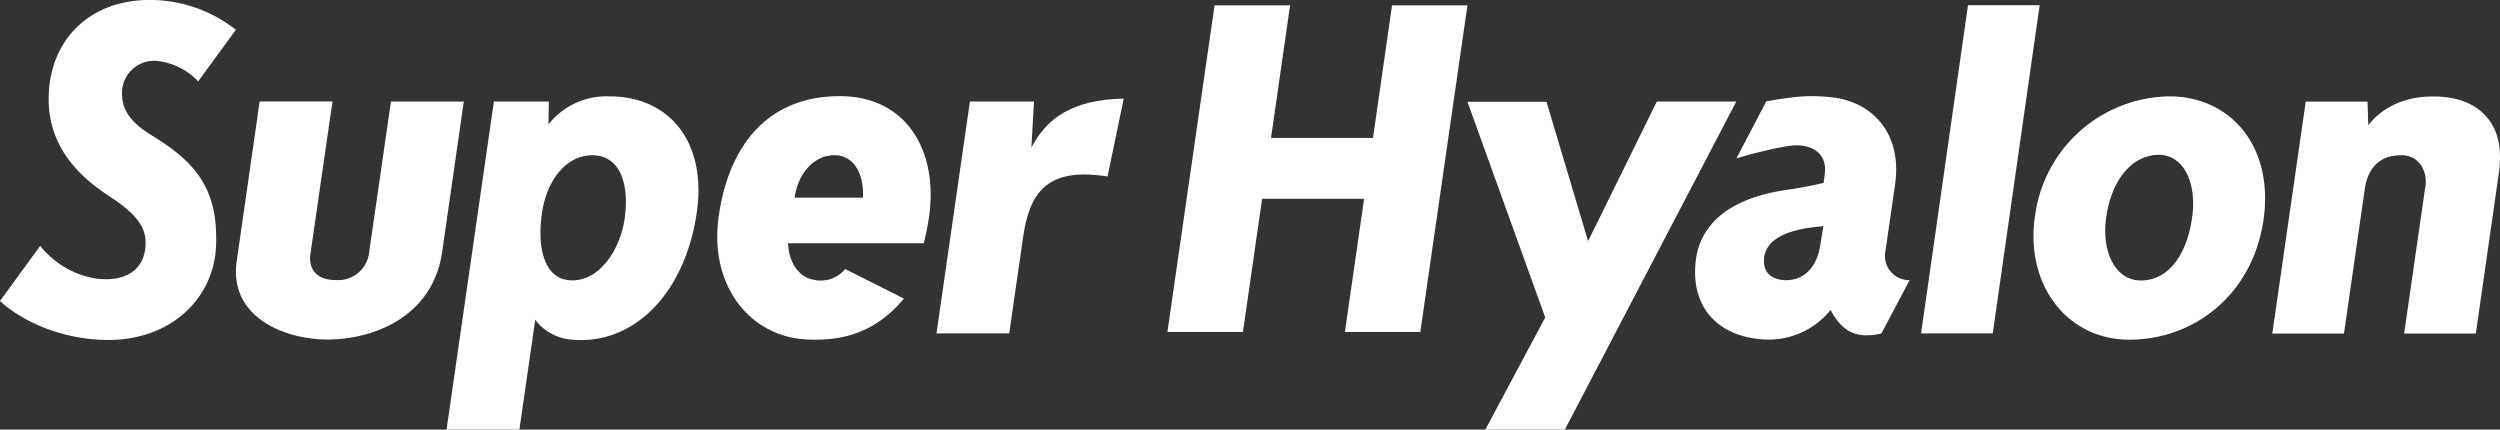
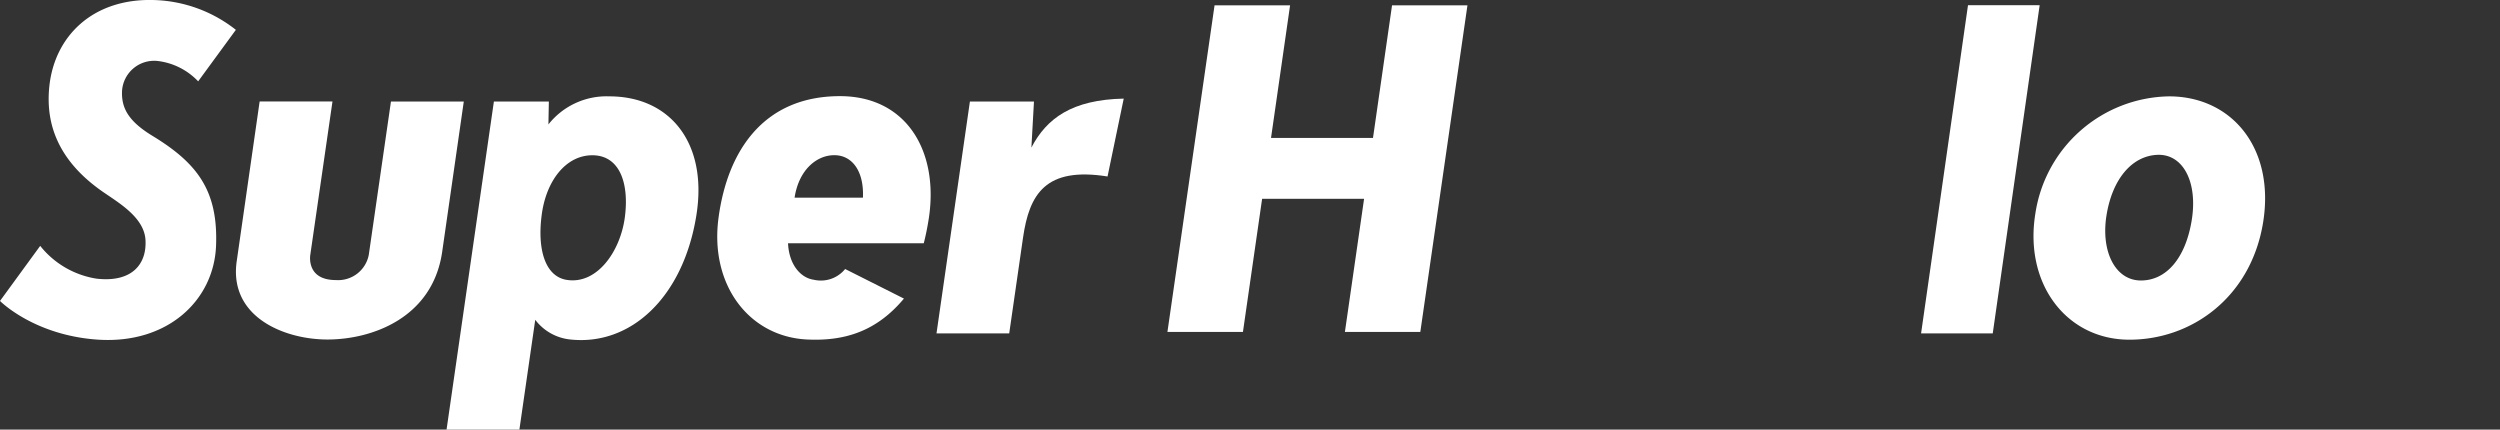
<svg xmlns="http://www.w3.org/2000/svg" width="405.667" height="69.708" viewBox="0 0 405.667 69.708">
  <rect x="0" y="0" width="405.667" height="69.708" fill="#333333" stroke="none" />
  <g id="main_SH_logo" transform="translate(0 0.006)">
    <g id="그룹_1982" data-name="그룹 1982" transform="translate(38.285 0.839)">
      <g id="그룹_1981" data-name="그룹 1981">
        <g id="그룹_1980" data-name="그룹 1980">
          <g id="그룹_1978" data-name="그룹 1978" transform="translate(0 15.156)">
            <path id="패스_3693" data-name="패스 3693" d="M47.182,9.47l-3.6,24.89a5.06,5.06,0,0,1-5.336,4.085c-4.589,0-4.224-3.6-4.154-4.085l3.6-24.89H25.873l-3.72,25.915c-1.3,9.056,7.735,12.706,14.722,12.706,7.126,0,16.981-3.424,18.6-14.1L59,9.47Z" transform="translate(-22.027 -9.001)" fill="#fff" />
            <path id="패스_3694" data-name="패스 3694" d="M102.83,17.143l.417-7.474H92.853L87.43,47.3h11.8l2.242-15.539c1.025-7.074,3.65-11.524,13.714-9.925L117.812,9.2C109.417,9.374,105.3,12.4,102.83,17.143Z" transform="translate(26.247 -9.2)" fill="#fff" />
          </g>
          <g id="그룹_1979" data-name="그룹 1979" transform="translate(151.15)">
            <path id="패스_3695" data-name="패스 3695" d="M137.79,53.485l3.111-21.6H124.355l-3.111,21.6H108.99L116.638.49h12.254L125.8,22.008h16.547L145.438.49h12.236l-7.648,52.995Z" transform="translate(-108.99 -0.473)" fill="#fff" />
-             <path id="패스_3696" data-name="패스 3696" d="M233.536,47.447l3.424-23.76a4.948,4.948,0,0,0-.678-3.528,3.742,3.742,0,0,0-3.268-1.616c-3.72,0-5.406,2.364-5.857,5.405l-3.389,23.516H212.14l5.423-37.63h10.029l.122,3.824C228.721,12.389,231.746,9,238.212,9q5.892,0,8.777,3.407c1.929,2.277,2.433,5.319,1.895,9.142l-3.72,25.915H233.536Z" transform="translate(-32.855 5.809)" fill="#fff" />
            <path id="패스_3697" data-name="패스 3697" d="M190.978,53.735H179.35L186.963.48h11.628Z" transform="translate(-57.057 -0.48)" fill="#fff" />
          </g>
        </g>
      </g>
    </g>
    <g id="그룹_1983" data-name="그룹 1983" transform="translate(275.056 15.596)">
-       <path id="패스_3698" data-name="패스 3698" d="M189.153,34.033,190.7,23.309c1.2-8.291-3.7-13.383-10.133-14.131-4.171-.487-6.692-.052-10.759.626l-4.849,9.264c1.981-.626,7.943-2.19,9.942-2.12,3.111.122,4.8,1.895,4.38,4.78l-.174,1.321s-2.659.643-6.083,1.147c-10.064,1.46-13.974,6.222-14.635,11.28-1.043,8.047,3.963,12.81,11.628,13a12.9,12.9,0,0,0,10.22-4.815c2.26,4.328,5.11,4.5,8.239,3.824l4.589-8.656A3.932,3.932,0,0,1,189.153,34.033Zm-10.655-.5c-.834,4.363-3.7,5.458-5.91,5.284-1.46-.122-3.094-.817-3.163-2.937-.174-5.405,8.465-5.614,9.646-5.823h0Z" transform="translate(-158.251 -8.971)" fill="#fff" />
-     </g>
+       </g>
    <path id="패스_3699" data-name="패스 3699" d="M211.84,8.99A22.315,22.315,0,0,0,190.148,28c-1.86,11.419,5.058,20.475,15.261,20.475s19.727-6.97,21.691-19.015C229.047,17.42,222.043,8.99,211.84,8.99Zm3.685,20.058c-.991,6.17-4.1,9.82-8.256,9.82s-6.518-4.71-5.579-10.568,4.1-9.646,8.256-9.82S216.515,22.877,215.525,29.048Z" transform="translate(140.125 6.64)" fill="#fff" />
    <path id="패스_3700" data-name="패스 3700" d="M38.273,4.836A22.455,22.455,0,0,0,24.959,0C15-.291,8.812,5.931,8,14.066c-.574,5.631,1.078,11.8,8.76,17.1,2.625,1.808,6.64,4.154,6.848,7.769.226,3.911-2.19,6.935-7.943,6.275a14.548,14.548,0,0,1-9.142-5.319L0,48.828S5.458,54.372,15.782,55.1c11.367.8,18.928-6.344,19.276-15.226.348-8.916-2.99-13.383-10.342-17.85-3.963-2.416-4.988-4.554-4.919-7.144A5.219,5.219,0,0,1,25.62,9.894a10.807,10.807,0,0,1,6.535,3.3Z" transform="translate(0 0)" fill="#fff" />
-     <path id="패스_3701" data-name="패스 3701" d="M167.73,9.47,156.571,32.135,149.827,9.522H137L149.619,44.51l-9.716,18.2h12.9L180.626,9.47Z" transform="translate(101.12 6.994)" fill="#fff" />
    <g id="그룹_1984" data-name="그룹 1984" transform="translate(72.461 15.63)">
      <path id="패스_3702" data-name="패스 3702" d="M68.109,8.99a12.016,12.016,0,0,0-9.89,4.554l.07-3.72H49.372L41.69,63.062H53.509l2.572-17.816a8.154,8.154,0,0,0,5.562,3.181c9.942,1.147,18.459-6.883,20.579-20.11C84.117,16.62,78,8.99,68.109,8.99Zm2.52,19.554c-.713,5.579-4.519,11.037-9.473,10.22-3.459-.574-4.762-4.919-4.032-10.5.713-5.579,3.928-9.716,8.221-9.716C69.726,18.55,71.342,22.964,70.629,28.544Z" transform="translate(-41.69 -8.99)" fill="#fff" />
    </g>
    <g id="그룹_1985" data-name="그룹 1985" transform="translate(116.386 15.595)">
      <path id="패스_3703" data-name="패스 3703" d="M86.878,8.97c-12.375,0-18.25,8.847-19.71,19.745-1.46,10.915,4.988,19.31,14.409,19.745,6.049.278,11.211-1.3,15.678-6.64l-9.542-4.8a5.075,5.075,0,0,1-5.11,1.738c-2.1-.3-4-2.433-4.154-5.91H100.47c.33-1.286.608-2.659.834-4.137C102.92,17.834,97.619,8.97,86.878,8.97ZM90.6,25.447H79.508c.713-4.675,3.789-7.091,6.8-6.883C88.963,18.756,90.788,21.258,90.6,25.447Z" transform="translate(-66.961 -8.97)" fill="#fff" />
    </g>
  </g>
</svg>